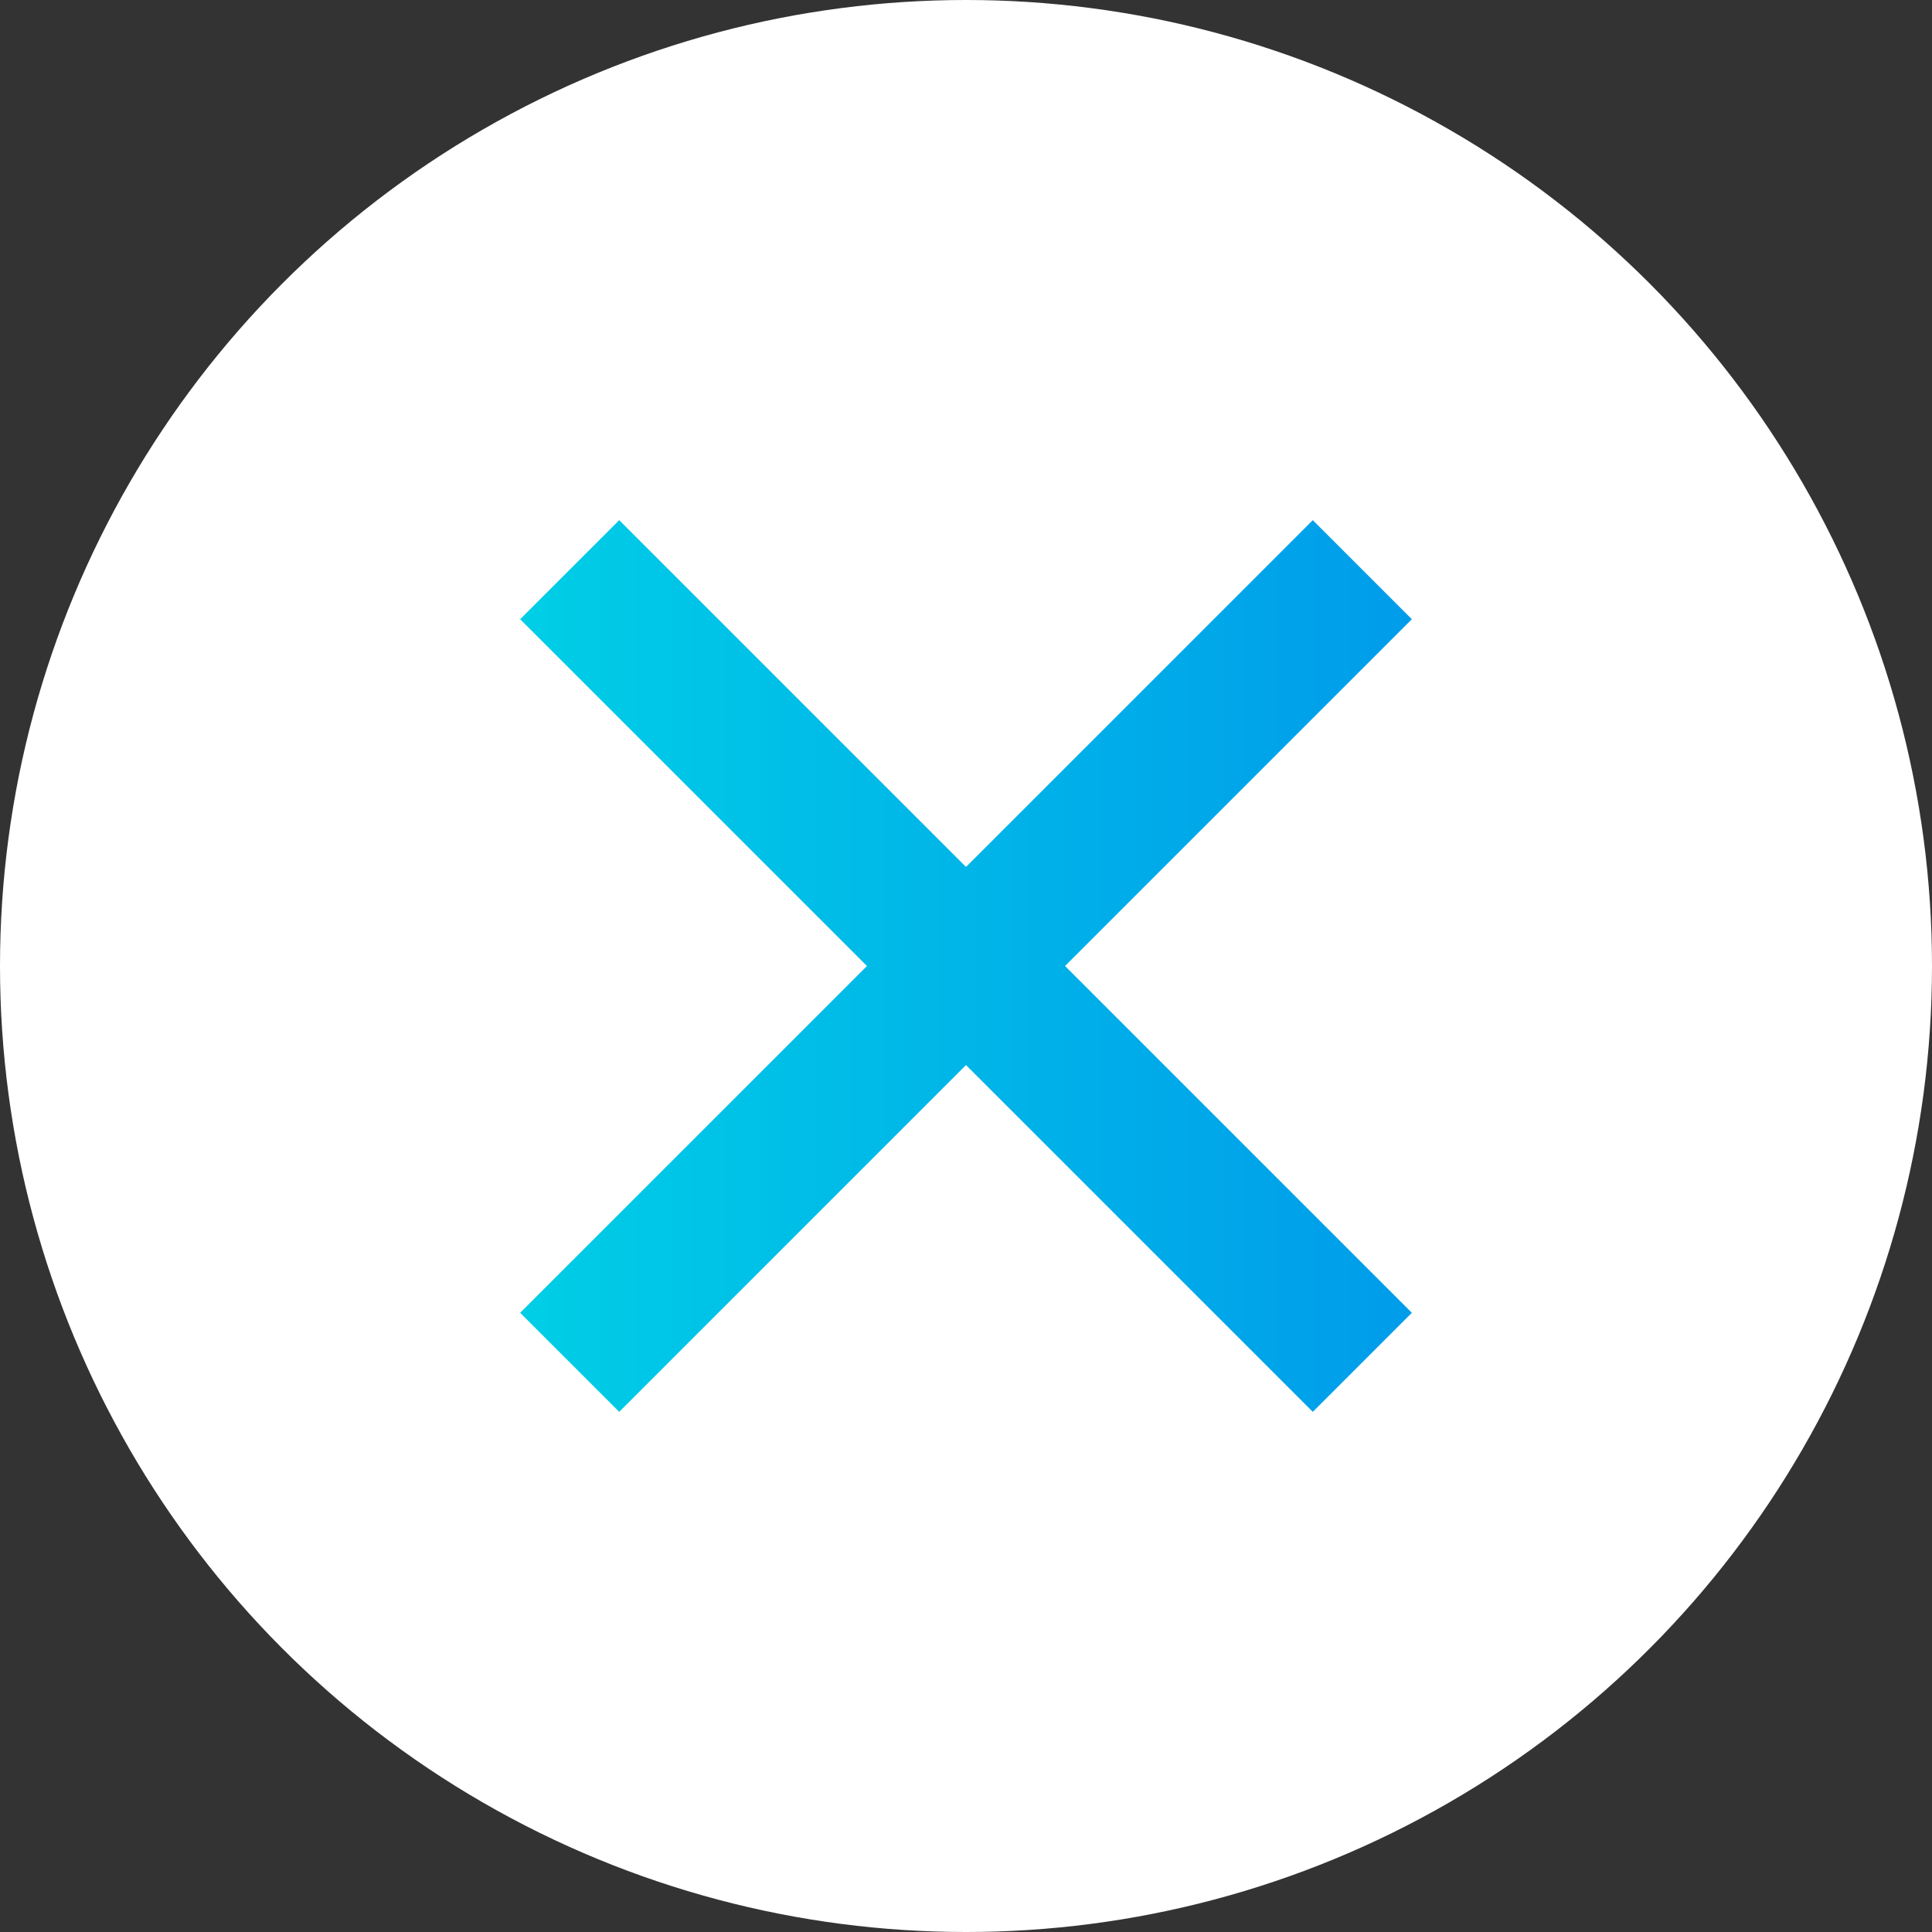
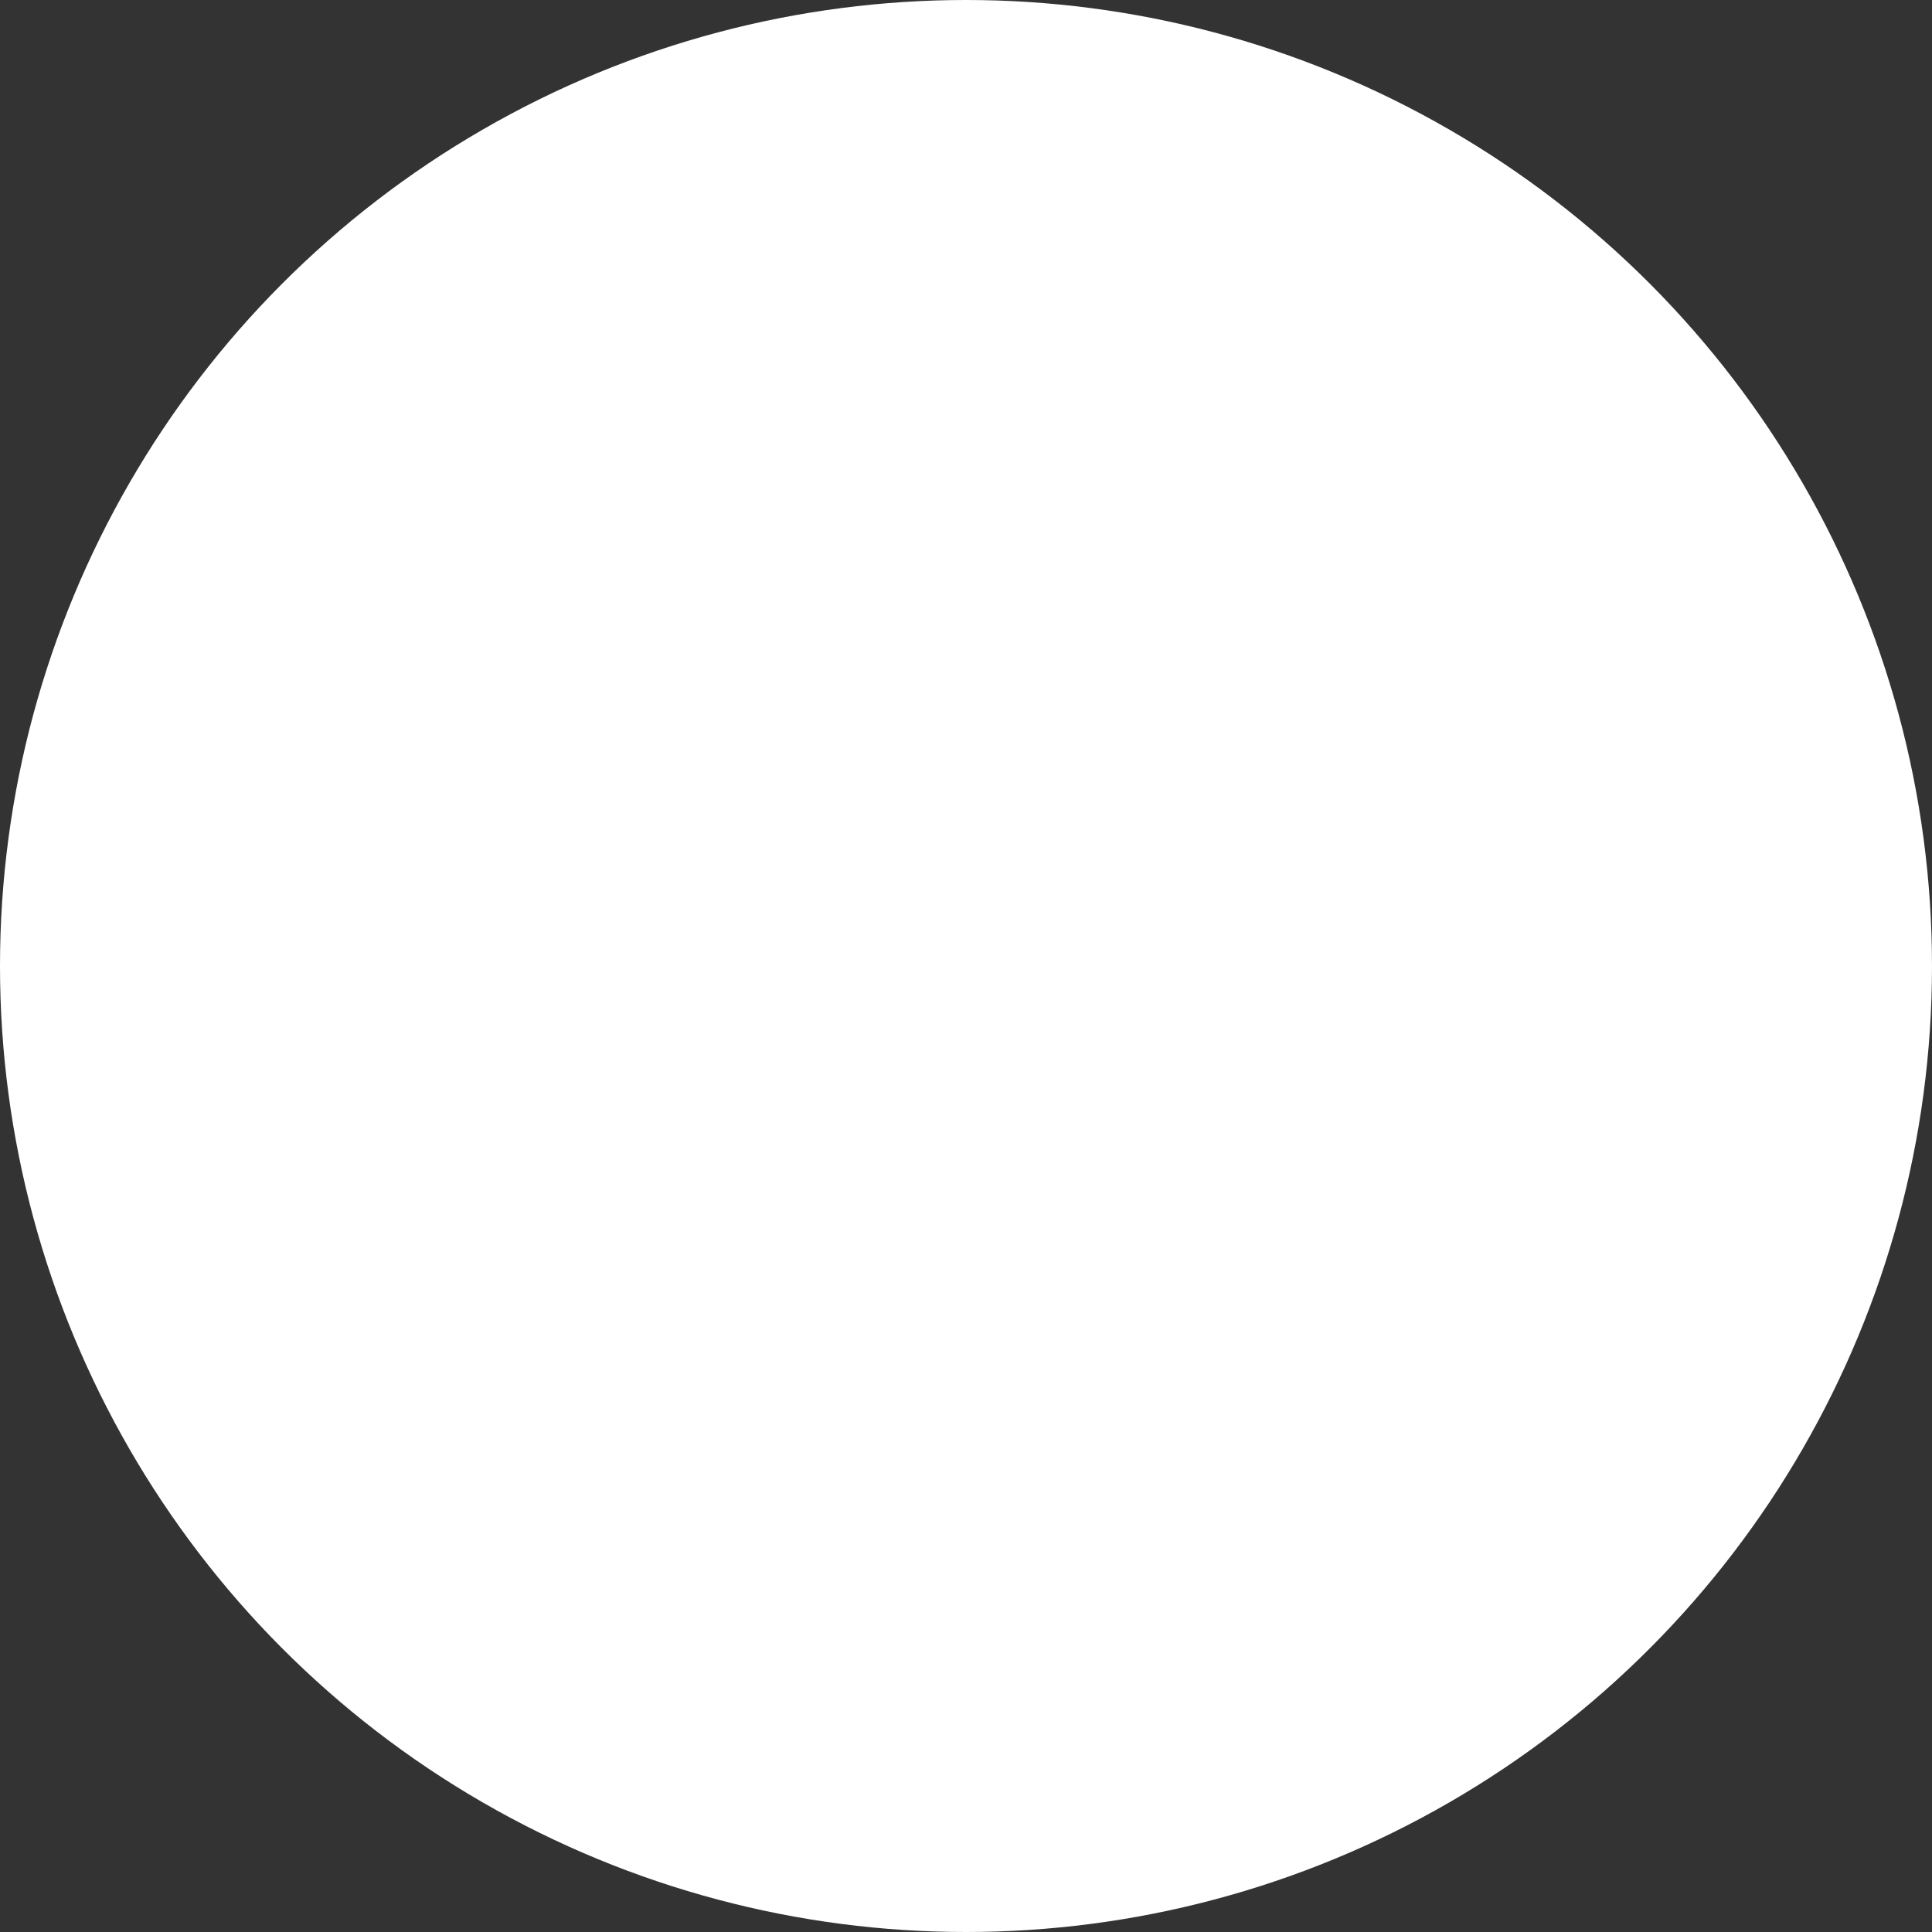
<svg xmlns="http://www.w3.org/2000/svg" width="26" height="26" viewBox="0 0 26 26" fill="none">
  <rect x="0" y="0" width="26" height="26" fill="#333333" stroke="none" />
  <circle cx="13" cy="13" r="13" fill="white" />
-   <path d="M19 17.667L8.333 7L7 8.333L17.667 19L19 17.667Z" fill="url(#paint0_linear_28_683)" />
-   <path d="M17.667 7L7 17.667L8.333 19L19 8.333L17.667 7Z" fill="url(#paint1_linear_28_683)" />
  <defs>
    <linearGradient id="paint0_linear_28_683" x1="7" y1="13" x2="19" y2="13" gradientUnits="userSpaceOnUse">
      <stop stop-color="#00CEE6" />
      <stop offset="1" stop-color="#009CEA" />
    </linearGradient>
    <linearGradient id="paint1_linear_28_683" x1="7" y1="13" x2="19" y2="13" gradientUnits="userSpaceOnUse">
      <stop stop-color="#00CEE6" />
      <stop offset="1" stop-color="#009CEA" />
    </linearGradient>
  </defs>
</svg>